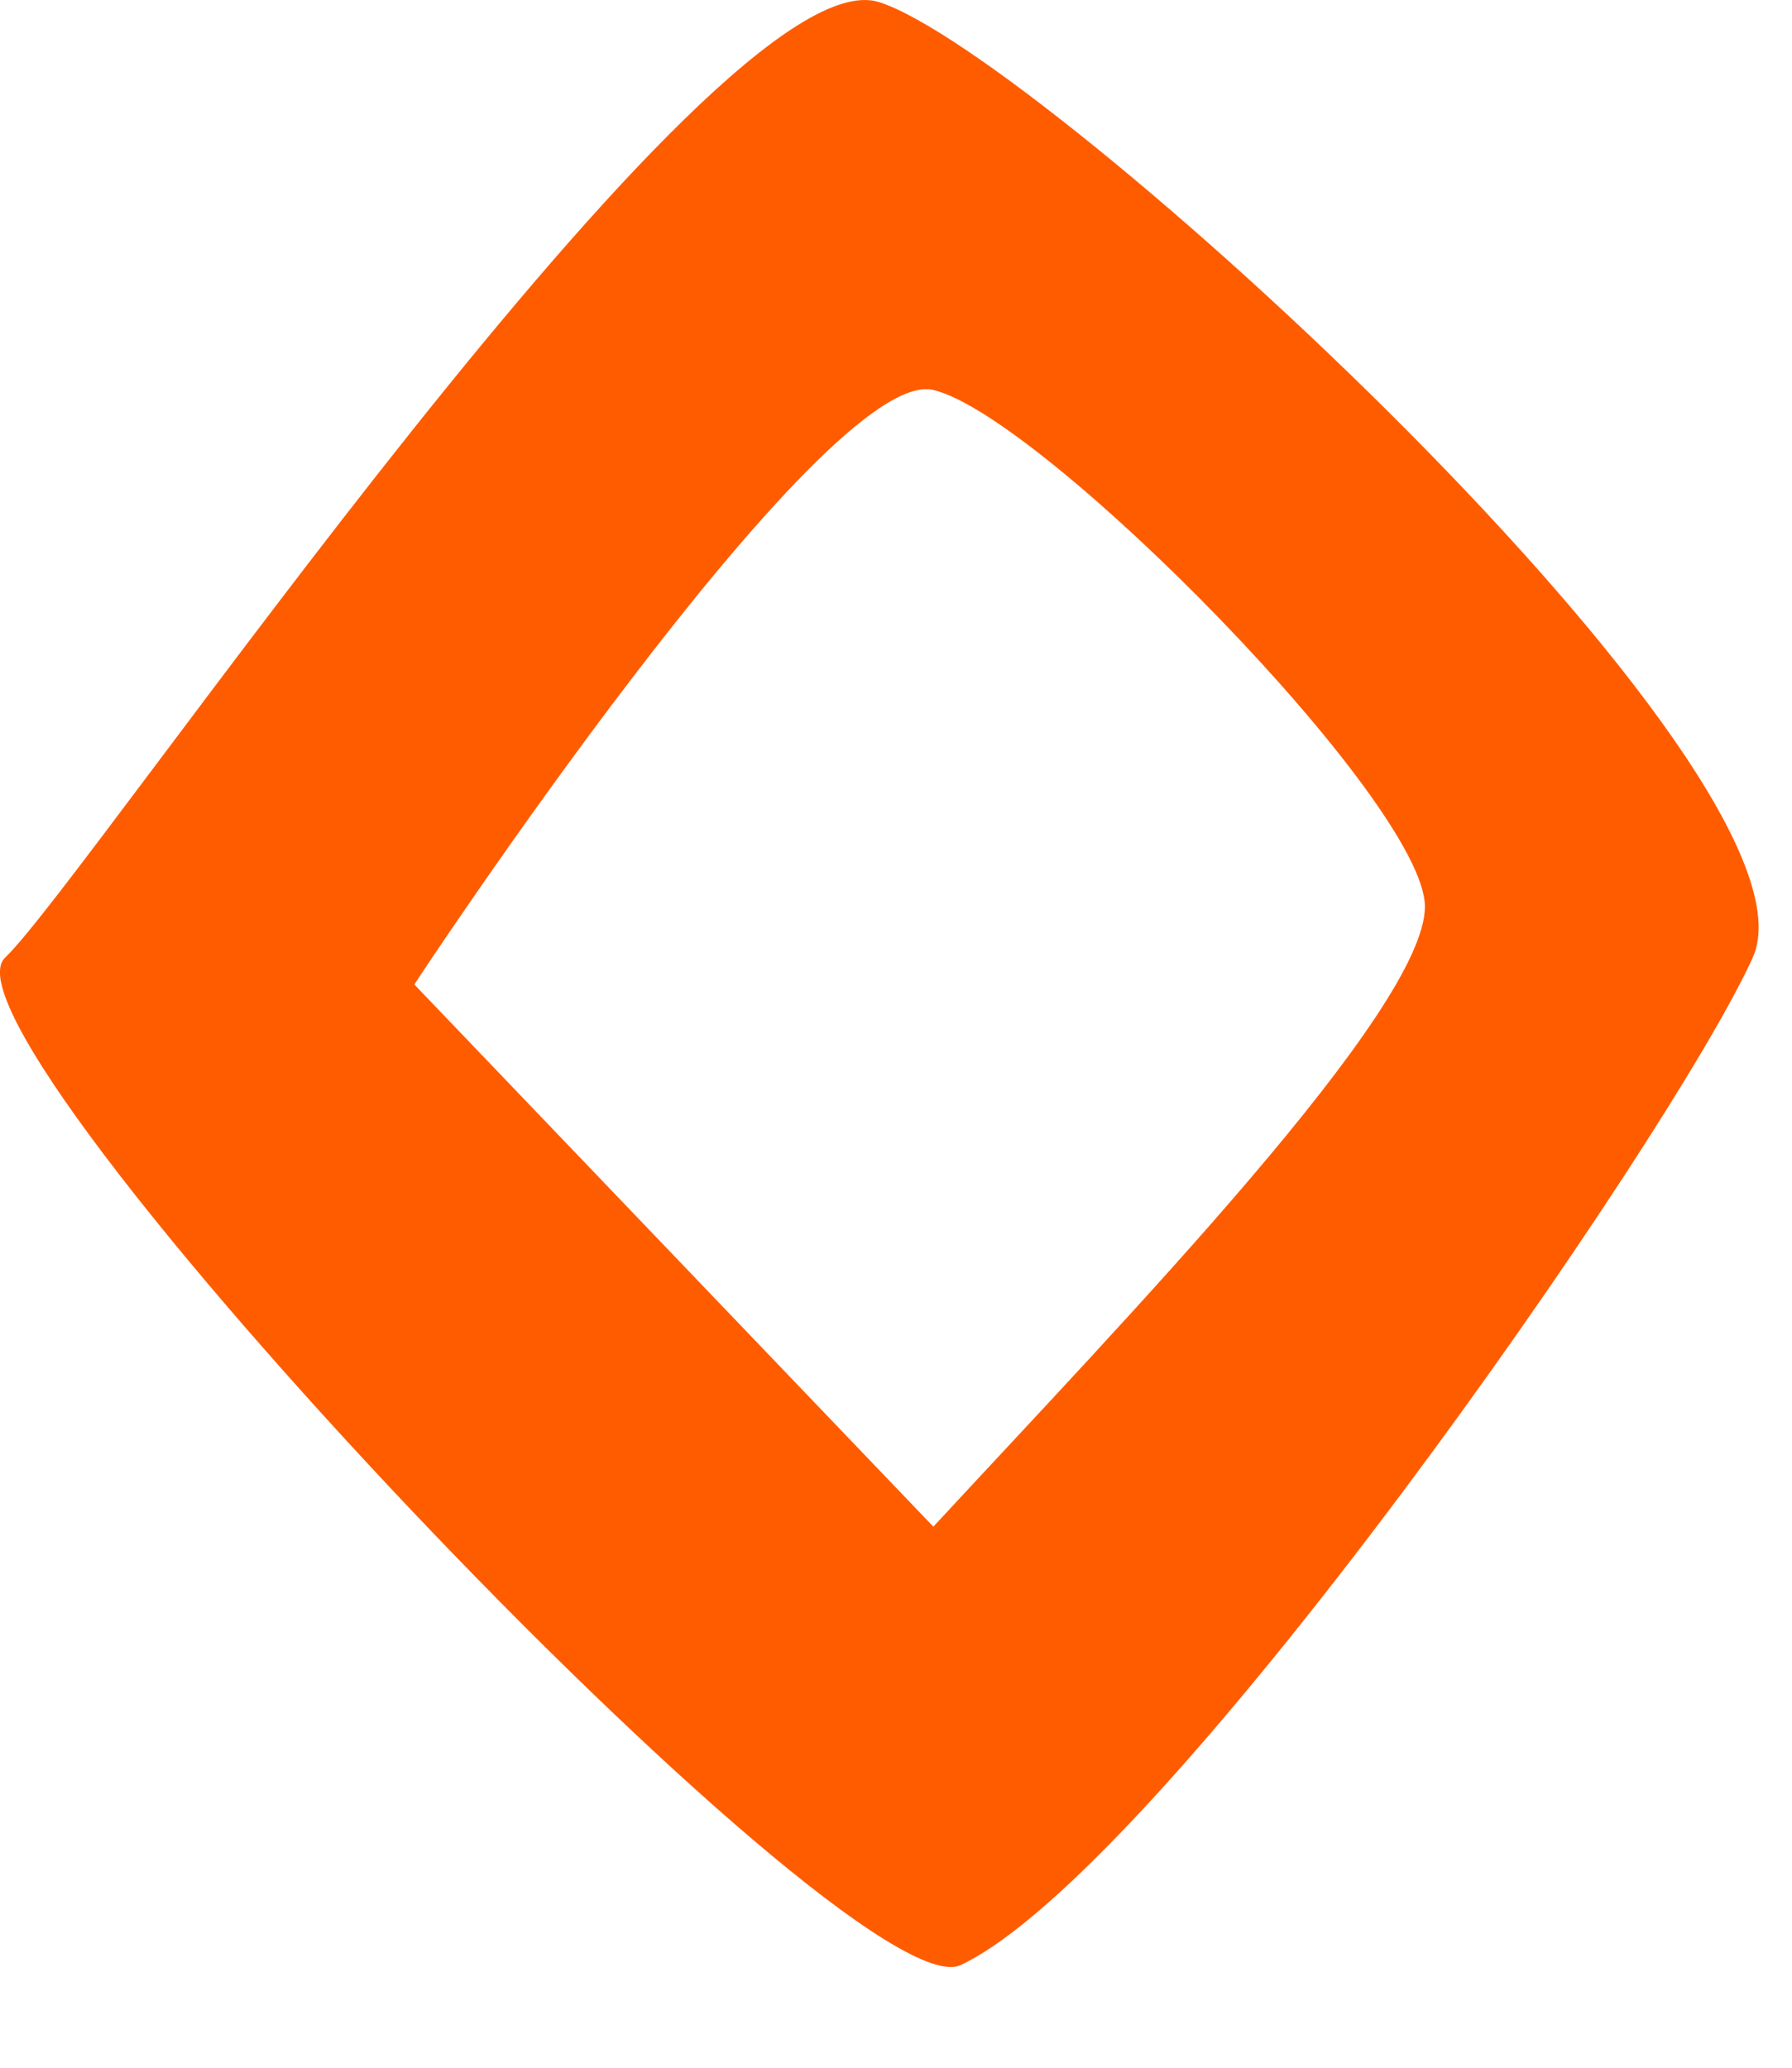
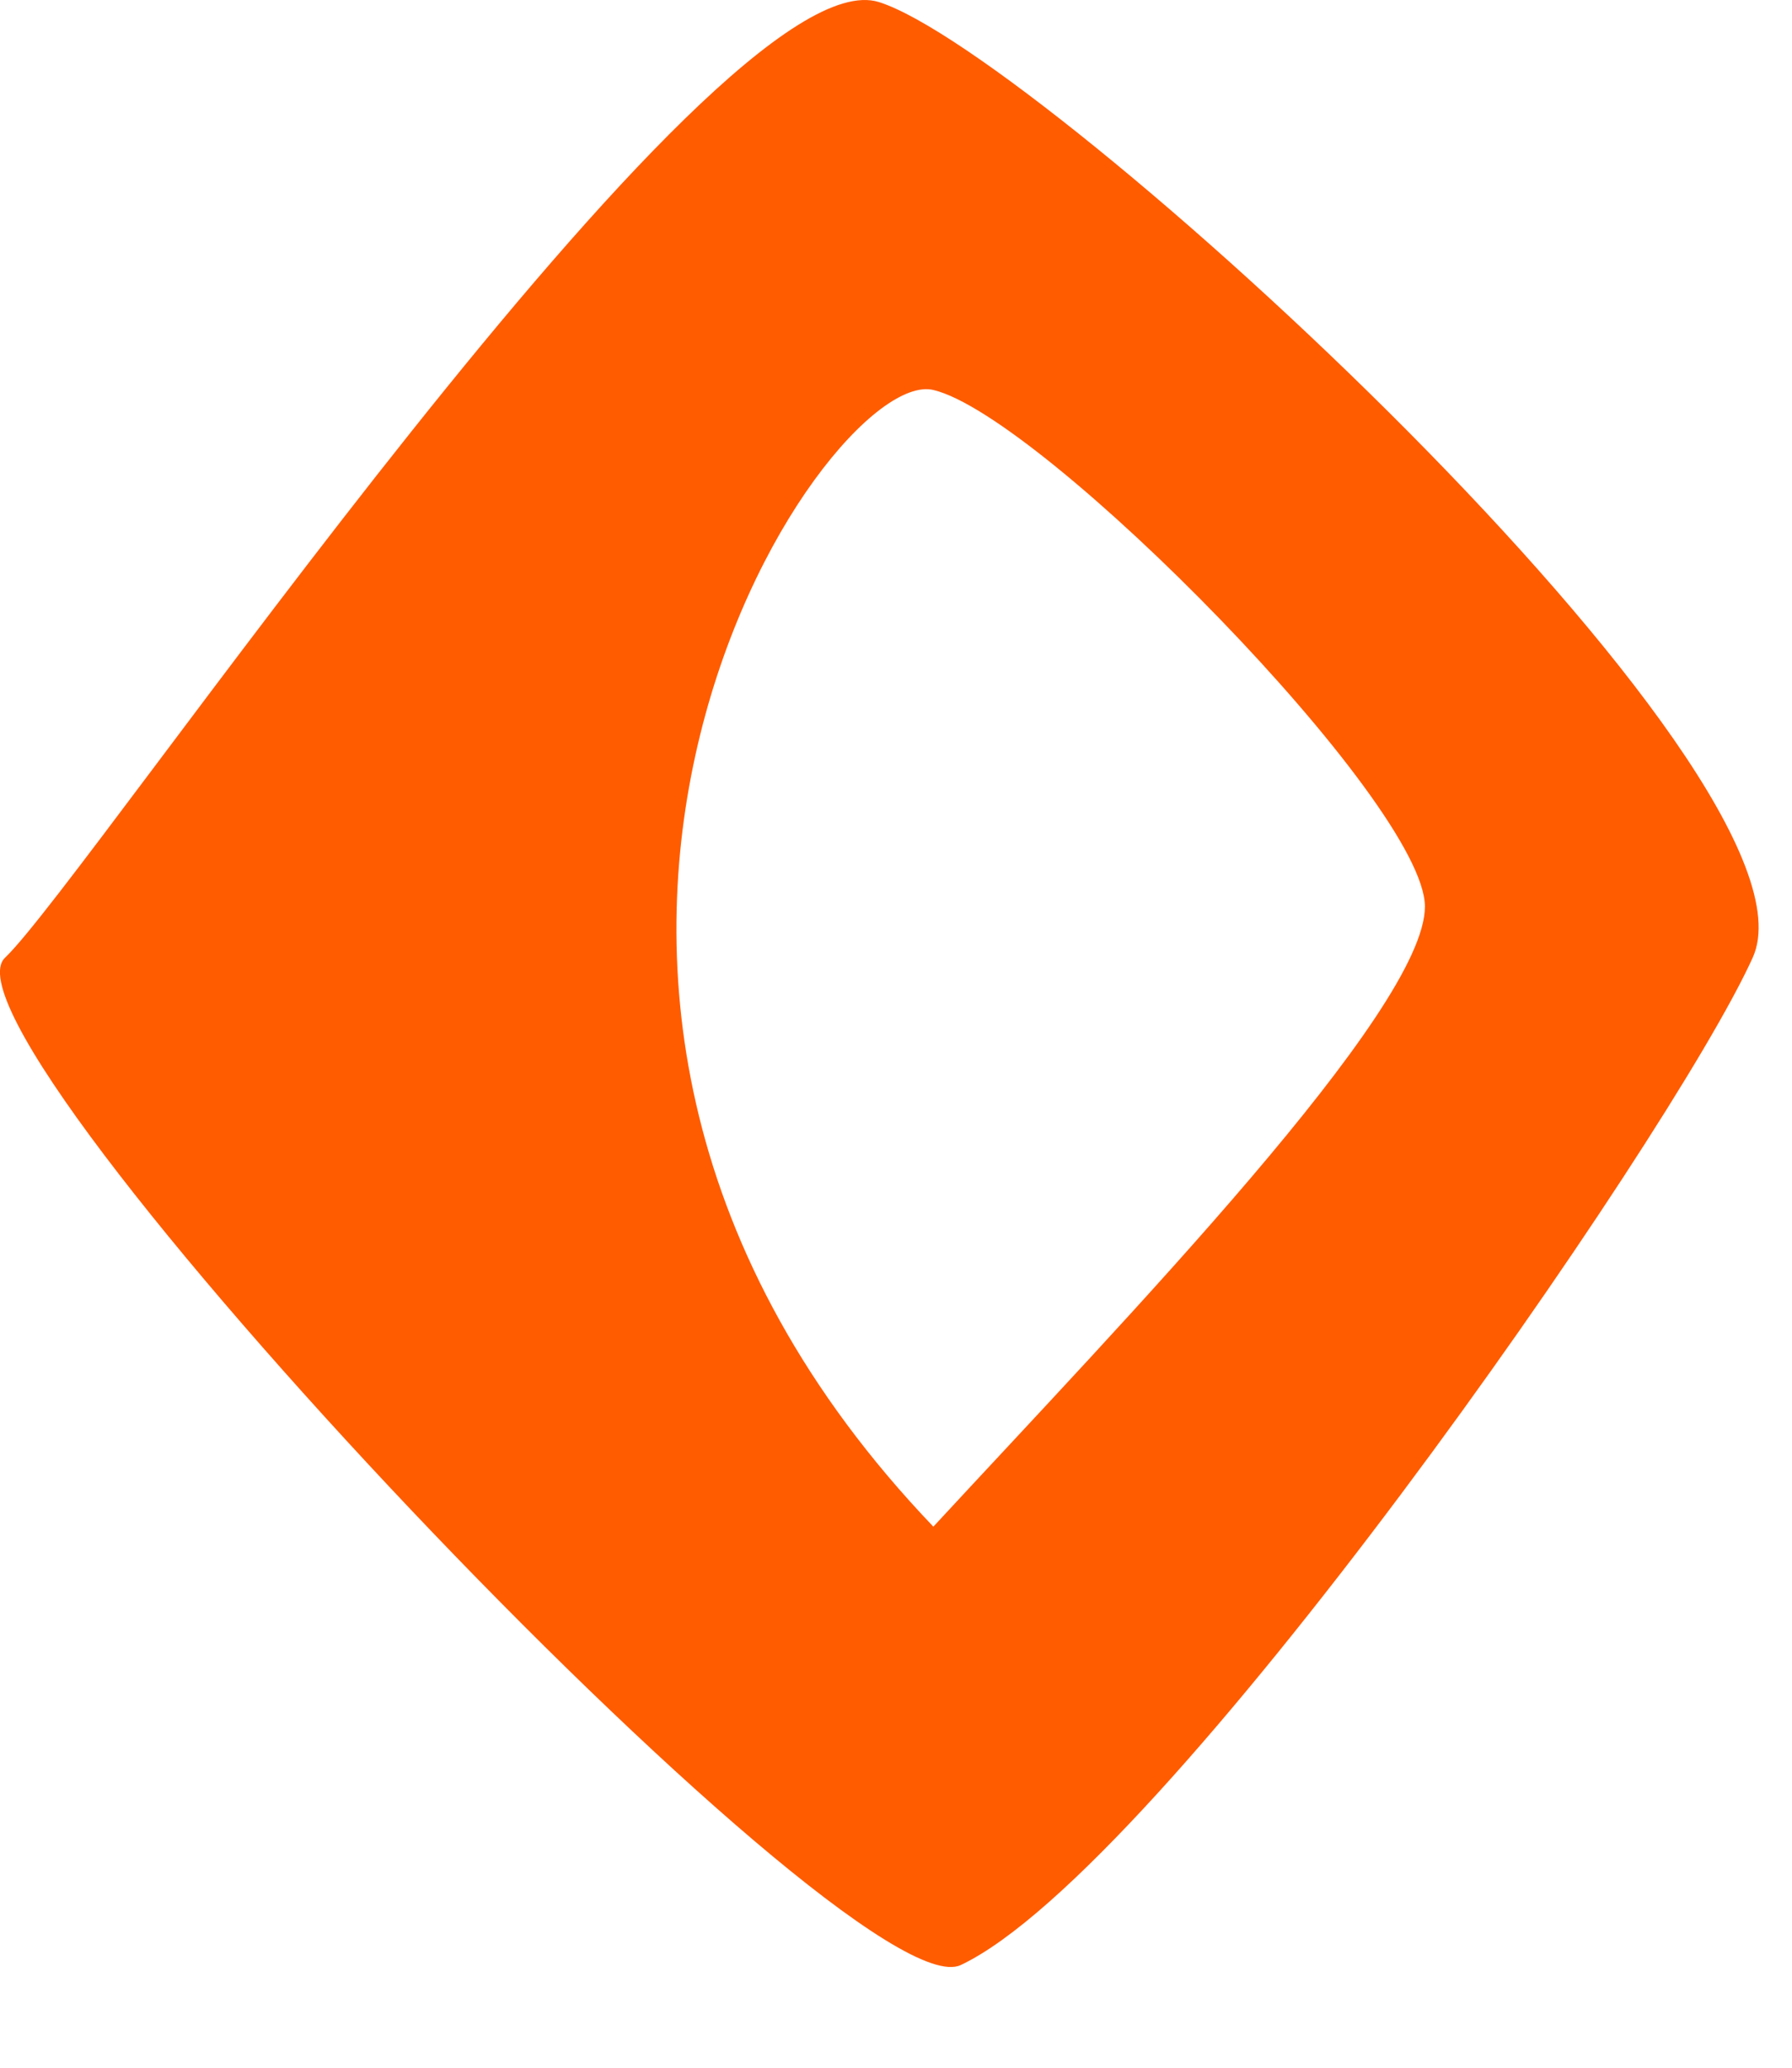
<svg xmlns="http://www.w3.org/2000/svg" width="13" height="15" viewBox="0 0 13 15" fill="none">
-   <path d="M6.97 14.255C8.43 13.564 12.121 8.261 12.715 6.947C13.309 5.636 7.564 0.388 6.376 0.015C5.189 -0.358 0.631 6.385 0.037 6.947C-0.56 7.511 6.177 14.631 6.97 14.255ZM6.771 2.829C7.564 3.017 10.337 5.827 10.337 6.577C10.337 7.327 8.157 9.576 6.771 11.075L3.006 7.142C3.006 7.135 5.978 2.64 6.771 2.829Z" fill="#FF5C00" />
+   <path d="M6.97 14.255C8.43 13.564 12.121 8.261 12.715 6.947C13.309 5.636 7.564 0.388 6.376 0.015C5.189 -0.358 0.631 6.385 0.037 6.947C-0.56 7.511 6.177 14.631 6.97 14.255ZM6.771 2.829C7.564 3.017 10.337 5.827 10.337 6.577C10.337 7.327 8.157 9.576 6.771 11.075C3.006 7.135 5.978 2.64 6.771 2.829Z" fill="#FF5C00" />
</svg>